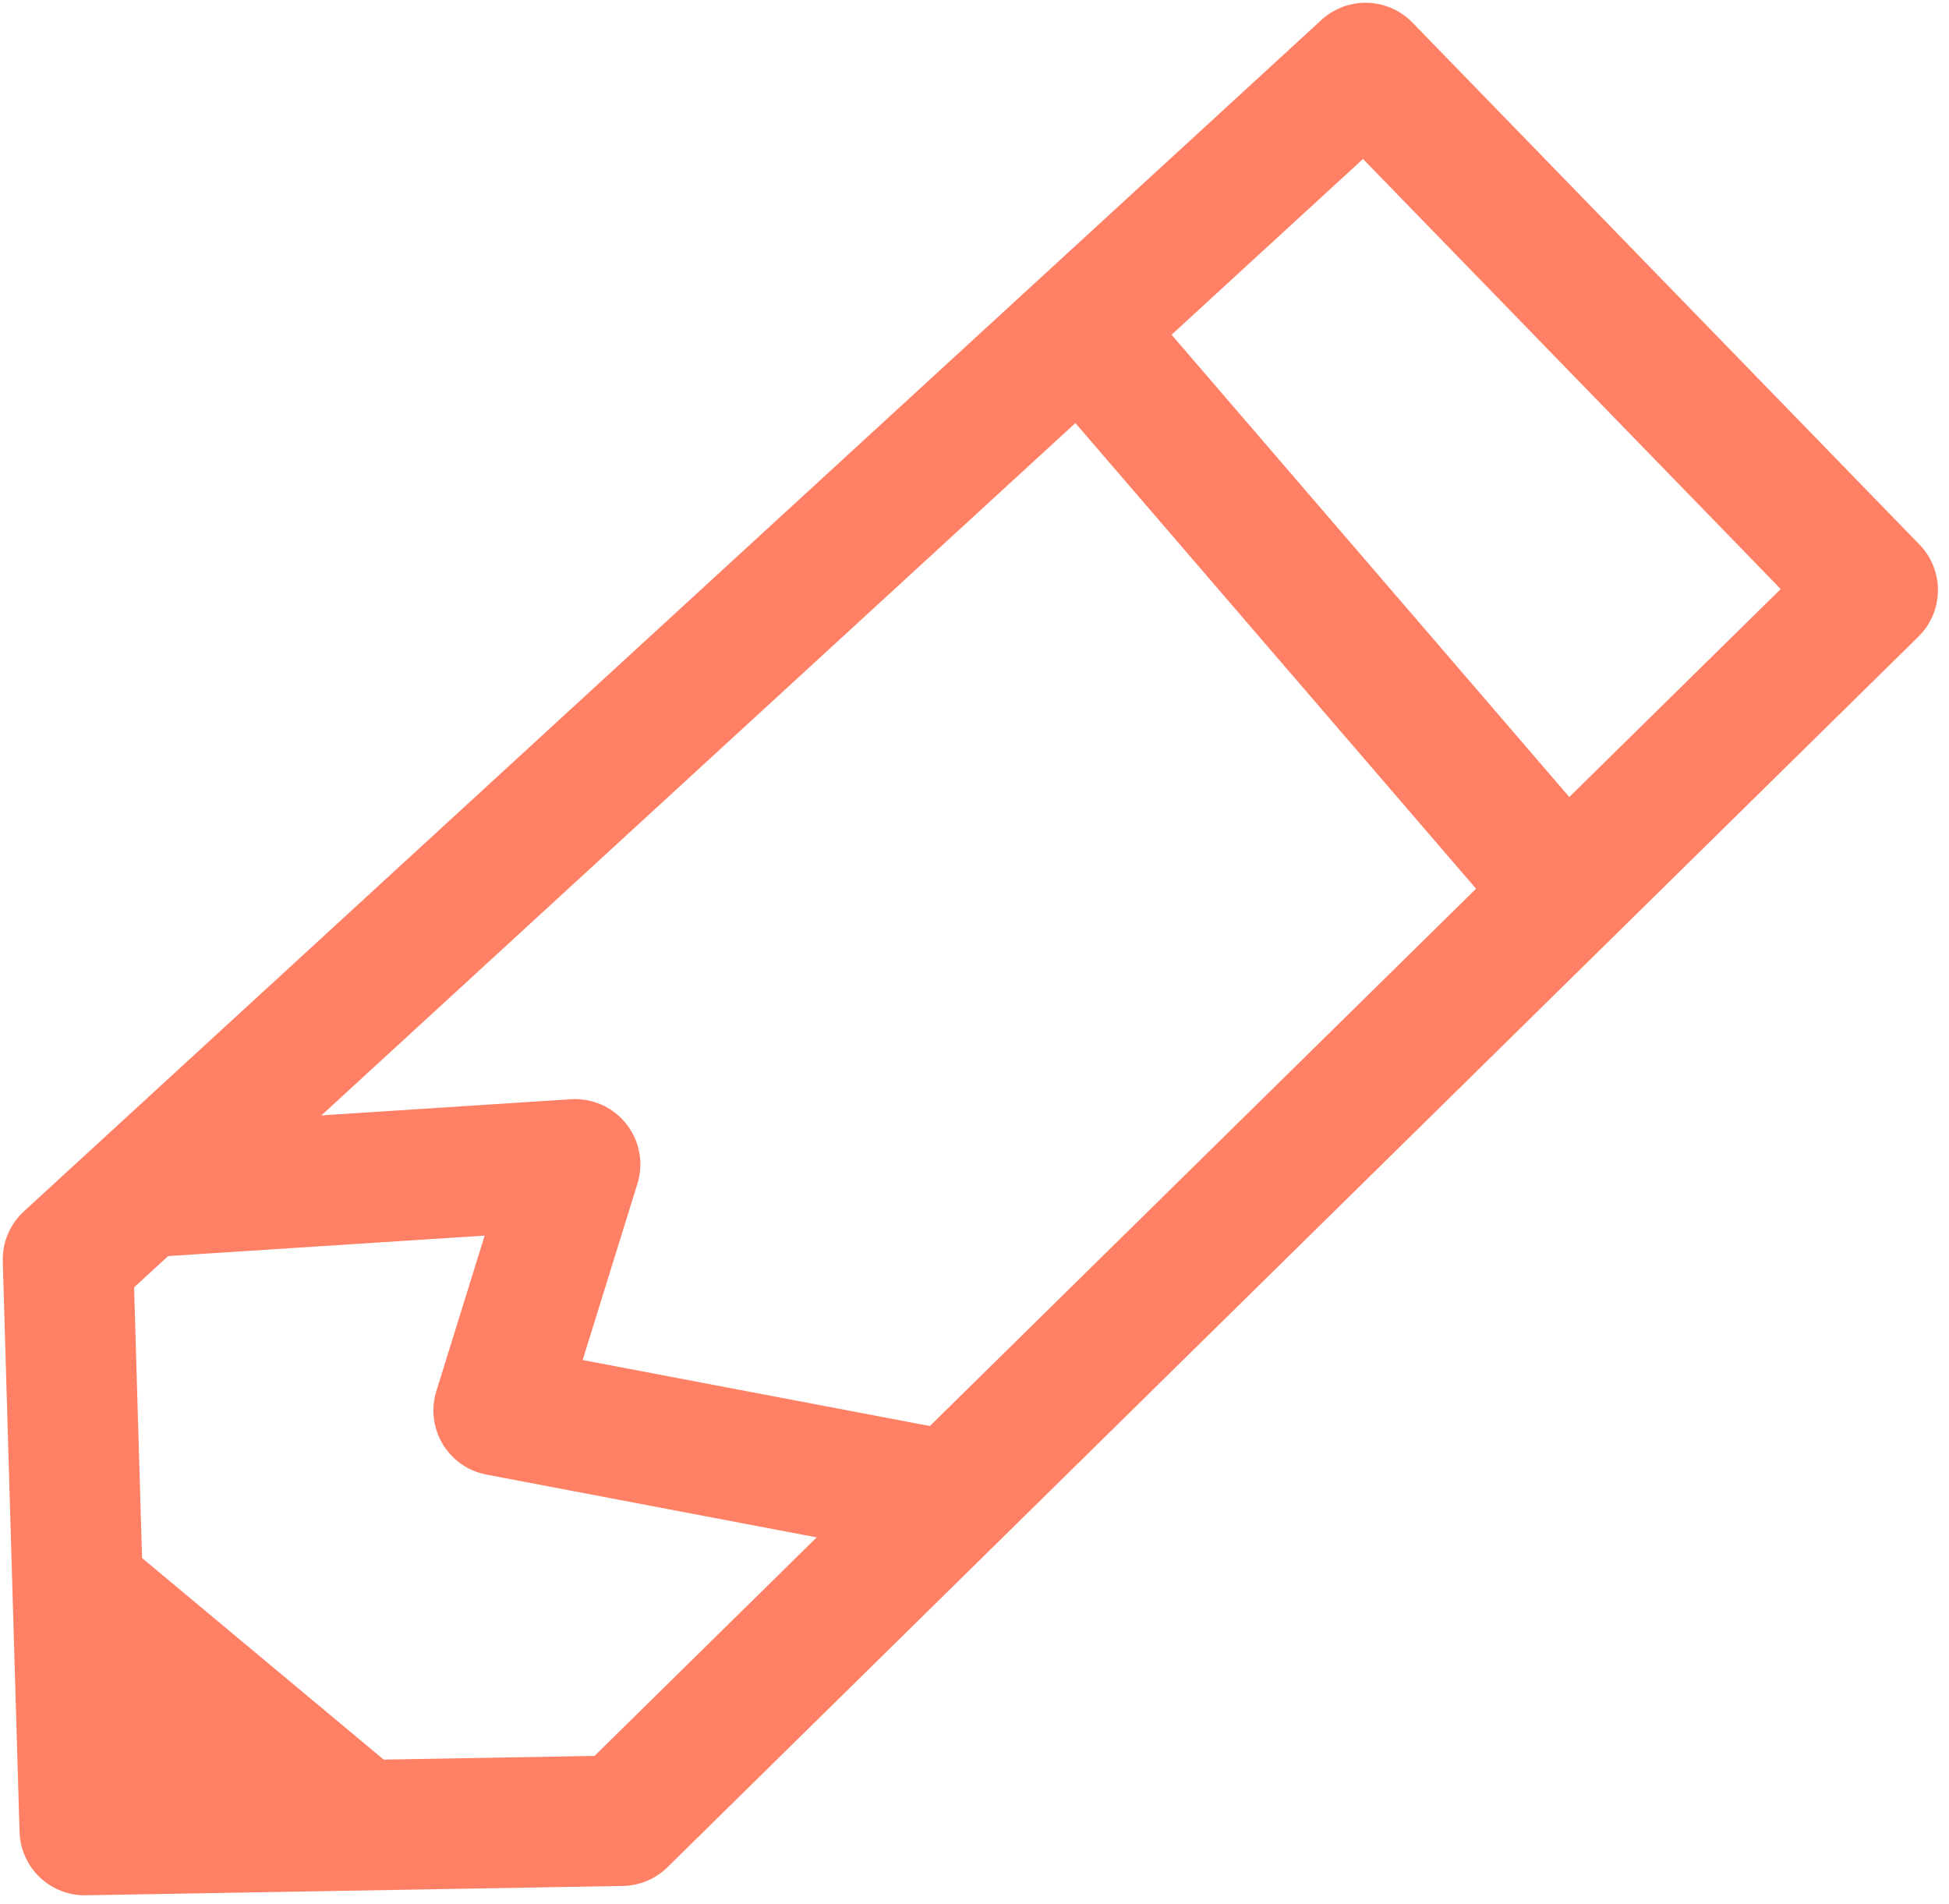
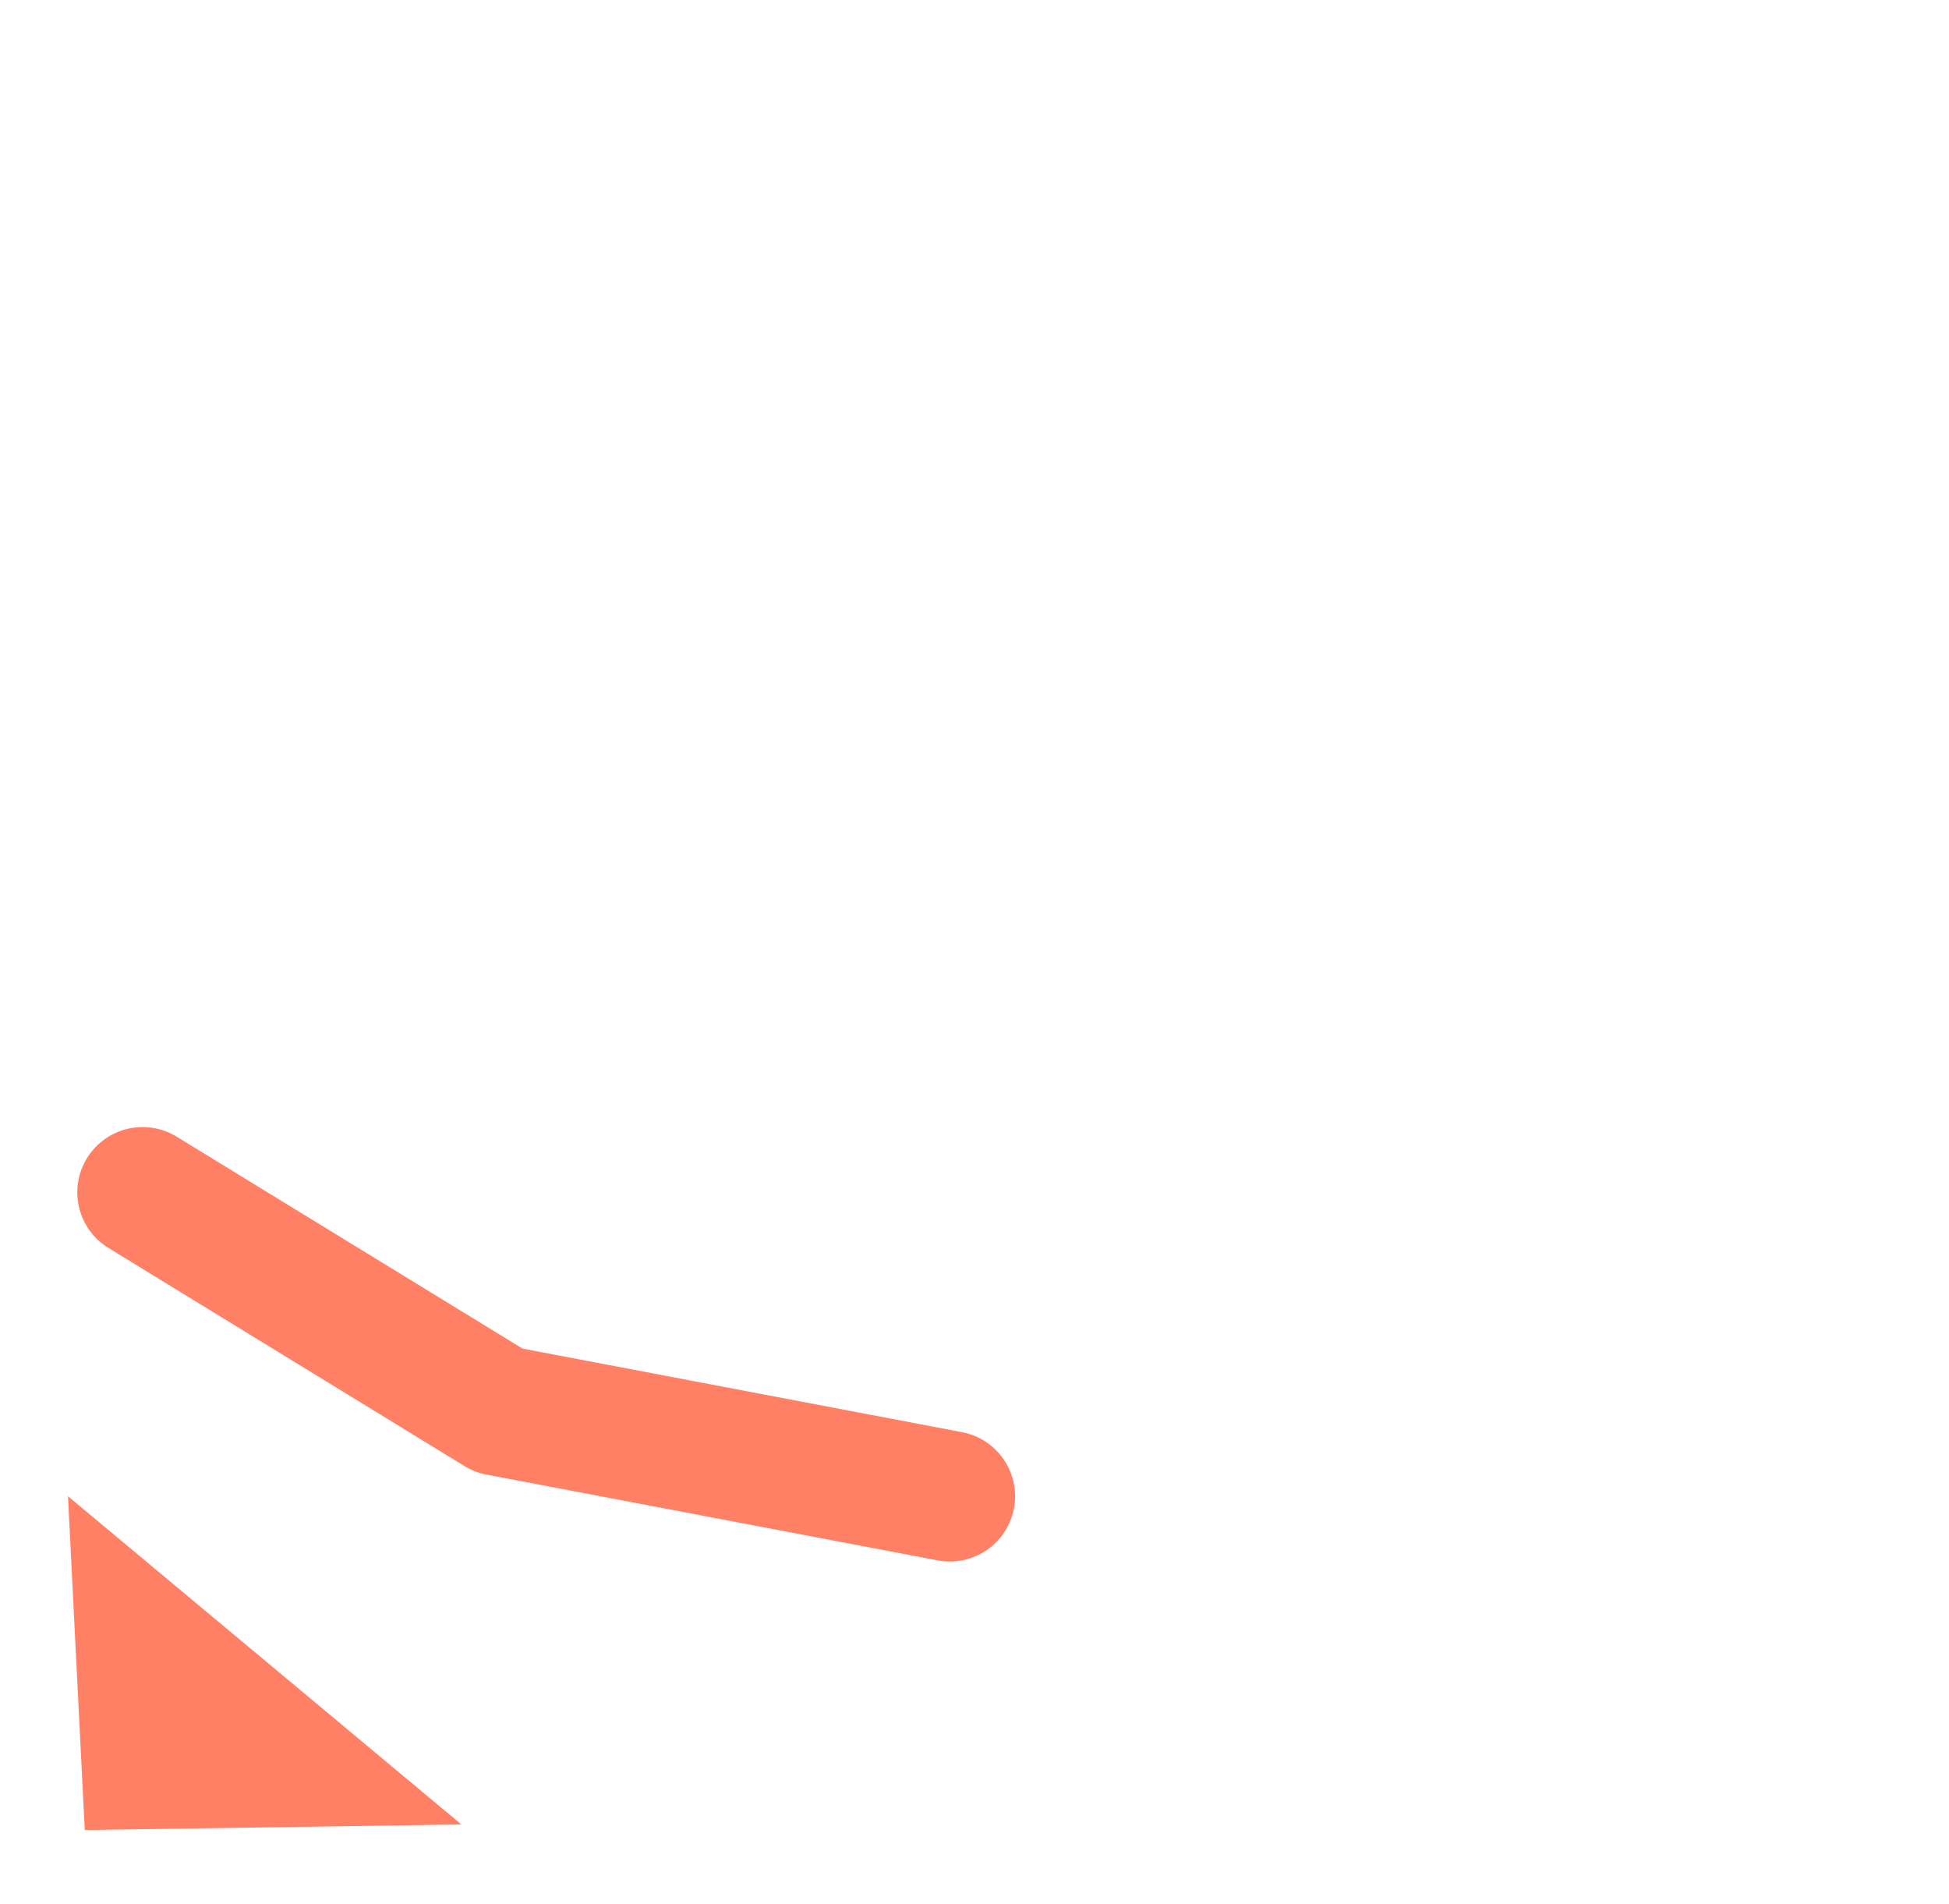
<svg xmlns="http://www.w3.org/2000/svg" width="172" height="168" viewBox="0 0 172 168" fill="none">
-   <path d="M7.481 161.483L6 111.136L120.514 6L165.267 52.069L54.866 160.66L7.481 161.483Z" stroke="#FF8065" stroke-width="11.517" stroke-miterlimit="10" stroke-linecap="round" stroke-linejoin="round" />
-   <path d="M12.581 105.212L50.753 102.744L44.007 124.462L83.824 132.031" stroke="#FF8065" stroke-width="11.517" stroke-miterlimit="10" stroke-linecap="round" stroke-linejoin="round" />
-   <path d="M96.493 30.351L138.119 78.723" stroke="#FF8065" stroke-width="11.517" stroke-miterlimit="10" stroke-linecap="round" stroke-linejoin="round" />
+   <path d="M12.581 105.212L44.007 124.462L83.824 132.031" stroke="#FF8065" stroke-width="11.517" stroke-miterlimit="10" stroke-linecap="round" stroke-linejoin="round" />
  <path d="M6 132.03L40.716 160.988L7.481 161.482L6 132.03Z" fill="#FF8065" />
</svg>